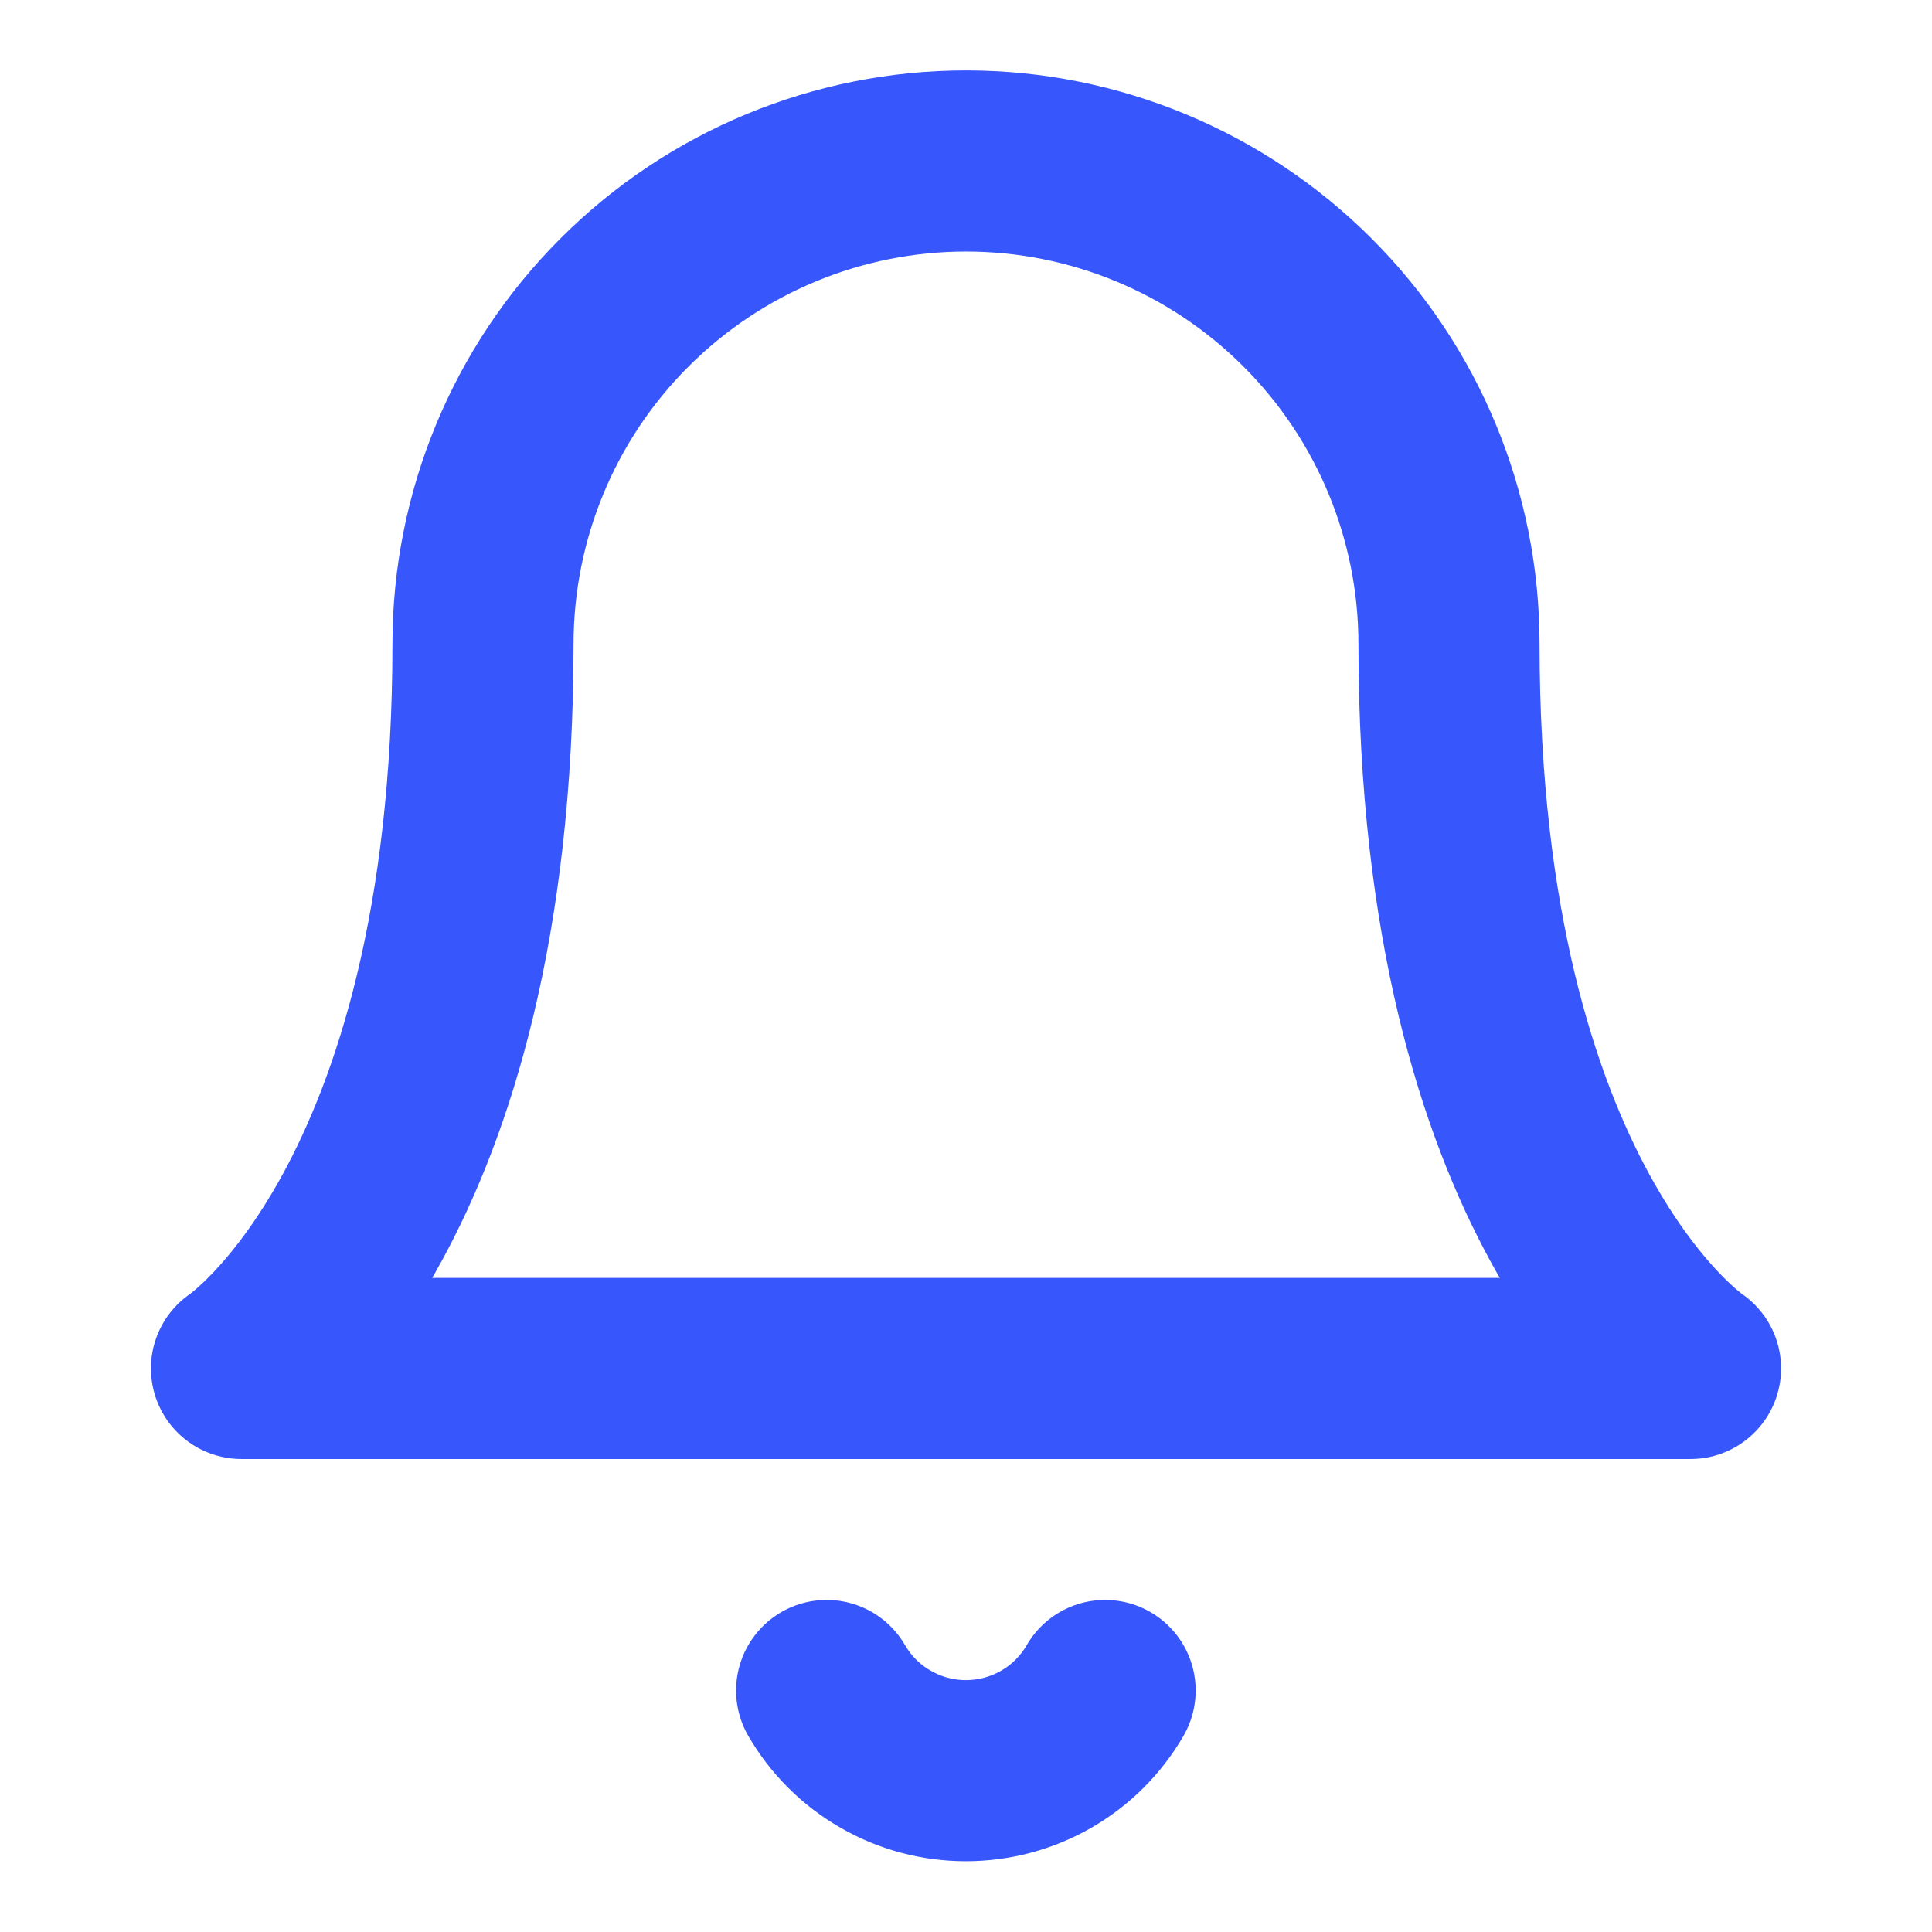
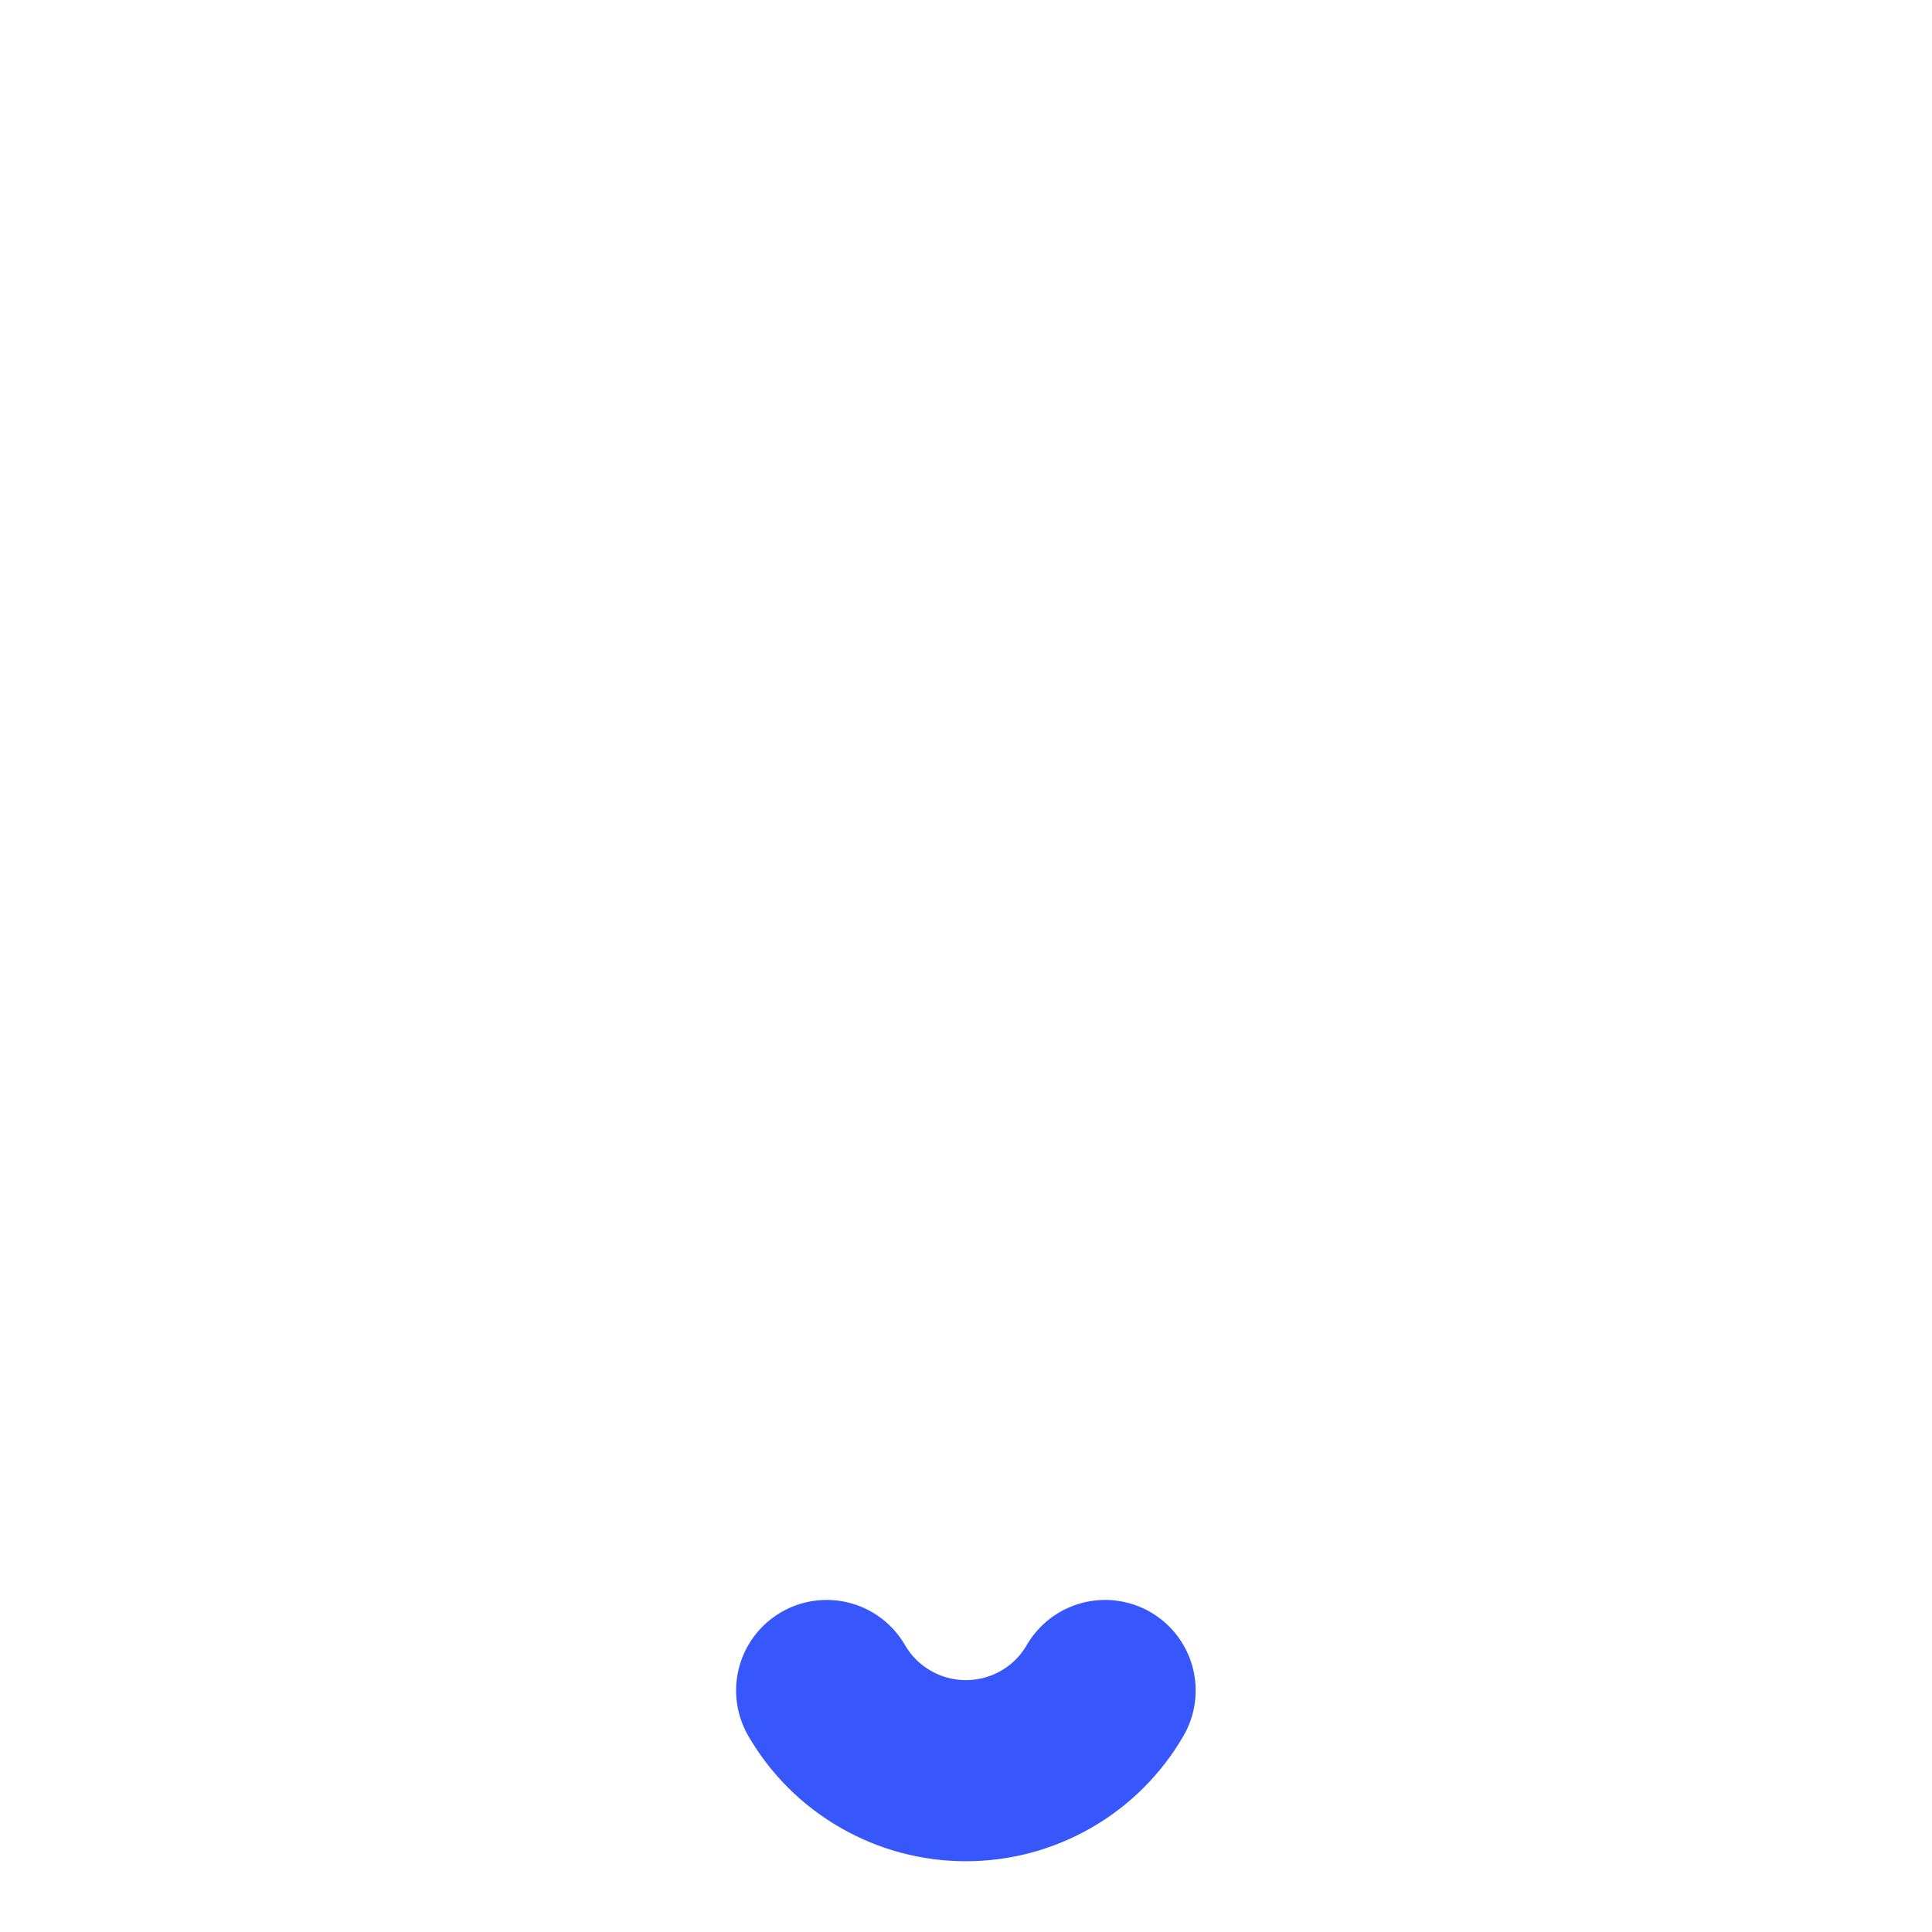
<svg xmlns="http://www.w3.org/2000/svg" width="16" height="16" viewBox="0 0 16 16" fill="none">
-   <path d="M12 5.333C12 4.272 11.579 3.255 10.828 2.505C10.078 1.755 9.061 1.333 8 1.333C6.939 1.333 5.922 1.755 5.172 2.505C4.421 3.255 4 4.272 4 5.333C4 10 2 11.333 2 11.333H14C14 11.333 12 10 12 5.333Z" stroke="#3757FC" stroke-width="1.5" stroke-linecap="round" stroke-linejoin="round" />
  <path d="M9.152 14C9.035 14.202 8.867 14.37 8.665 14.486C8.462 14.603 8.233 14.664 7.999 14.664C7.765 14.664 7.536 14.603 7.334 14.486C7.131 14.37 6.963 14.202 6.846 14" stroke="#3757FC" stroke-width="1.5" stroke-linecap="round" stroke-linejoin="round" />
</svg>